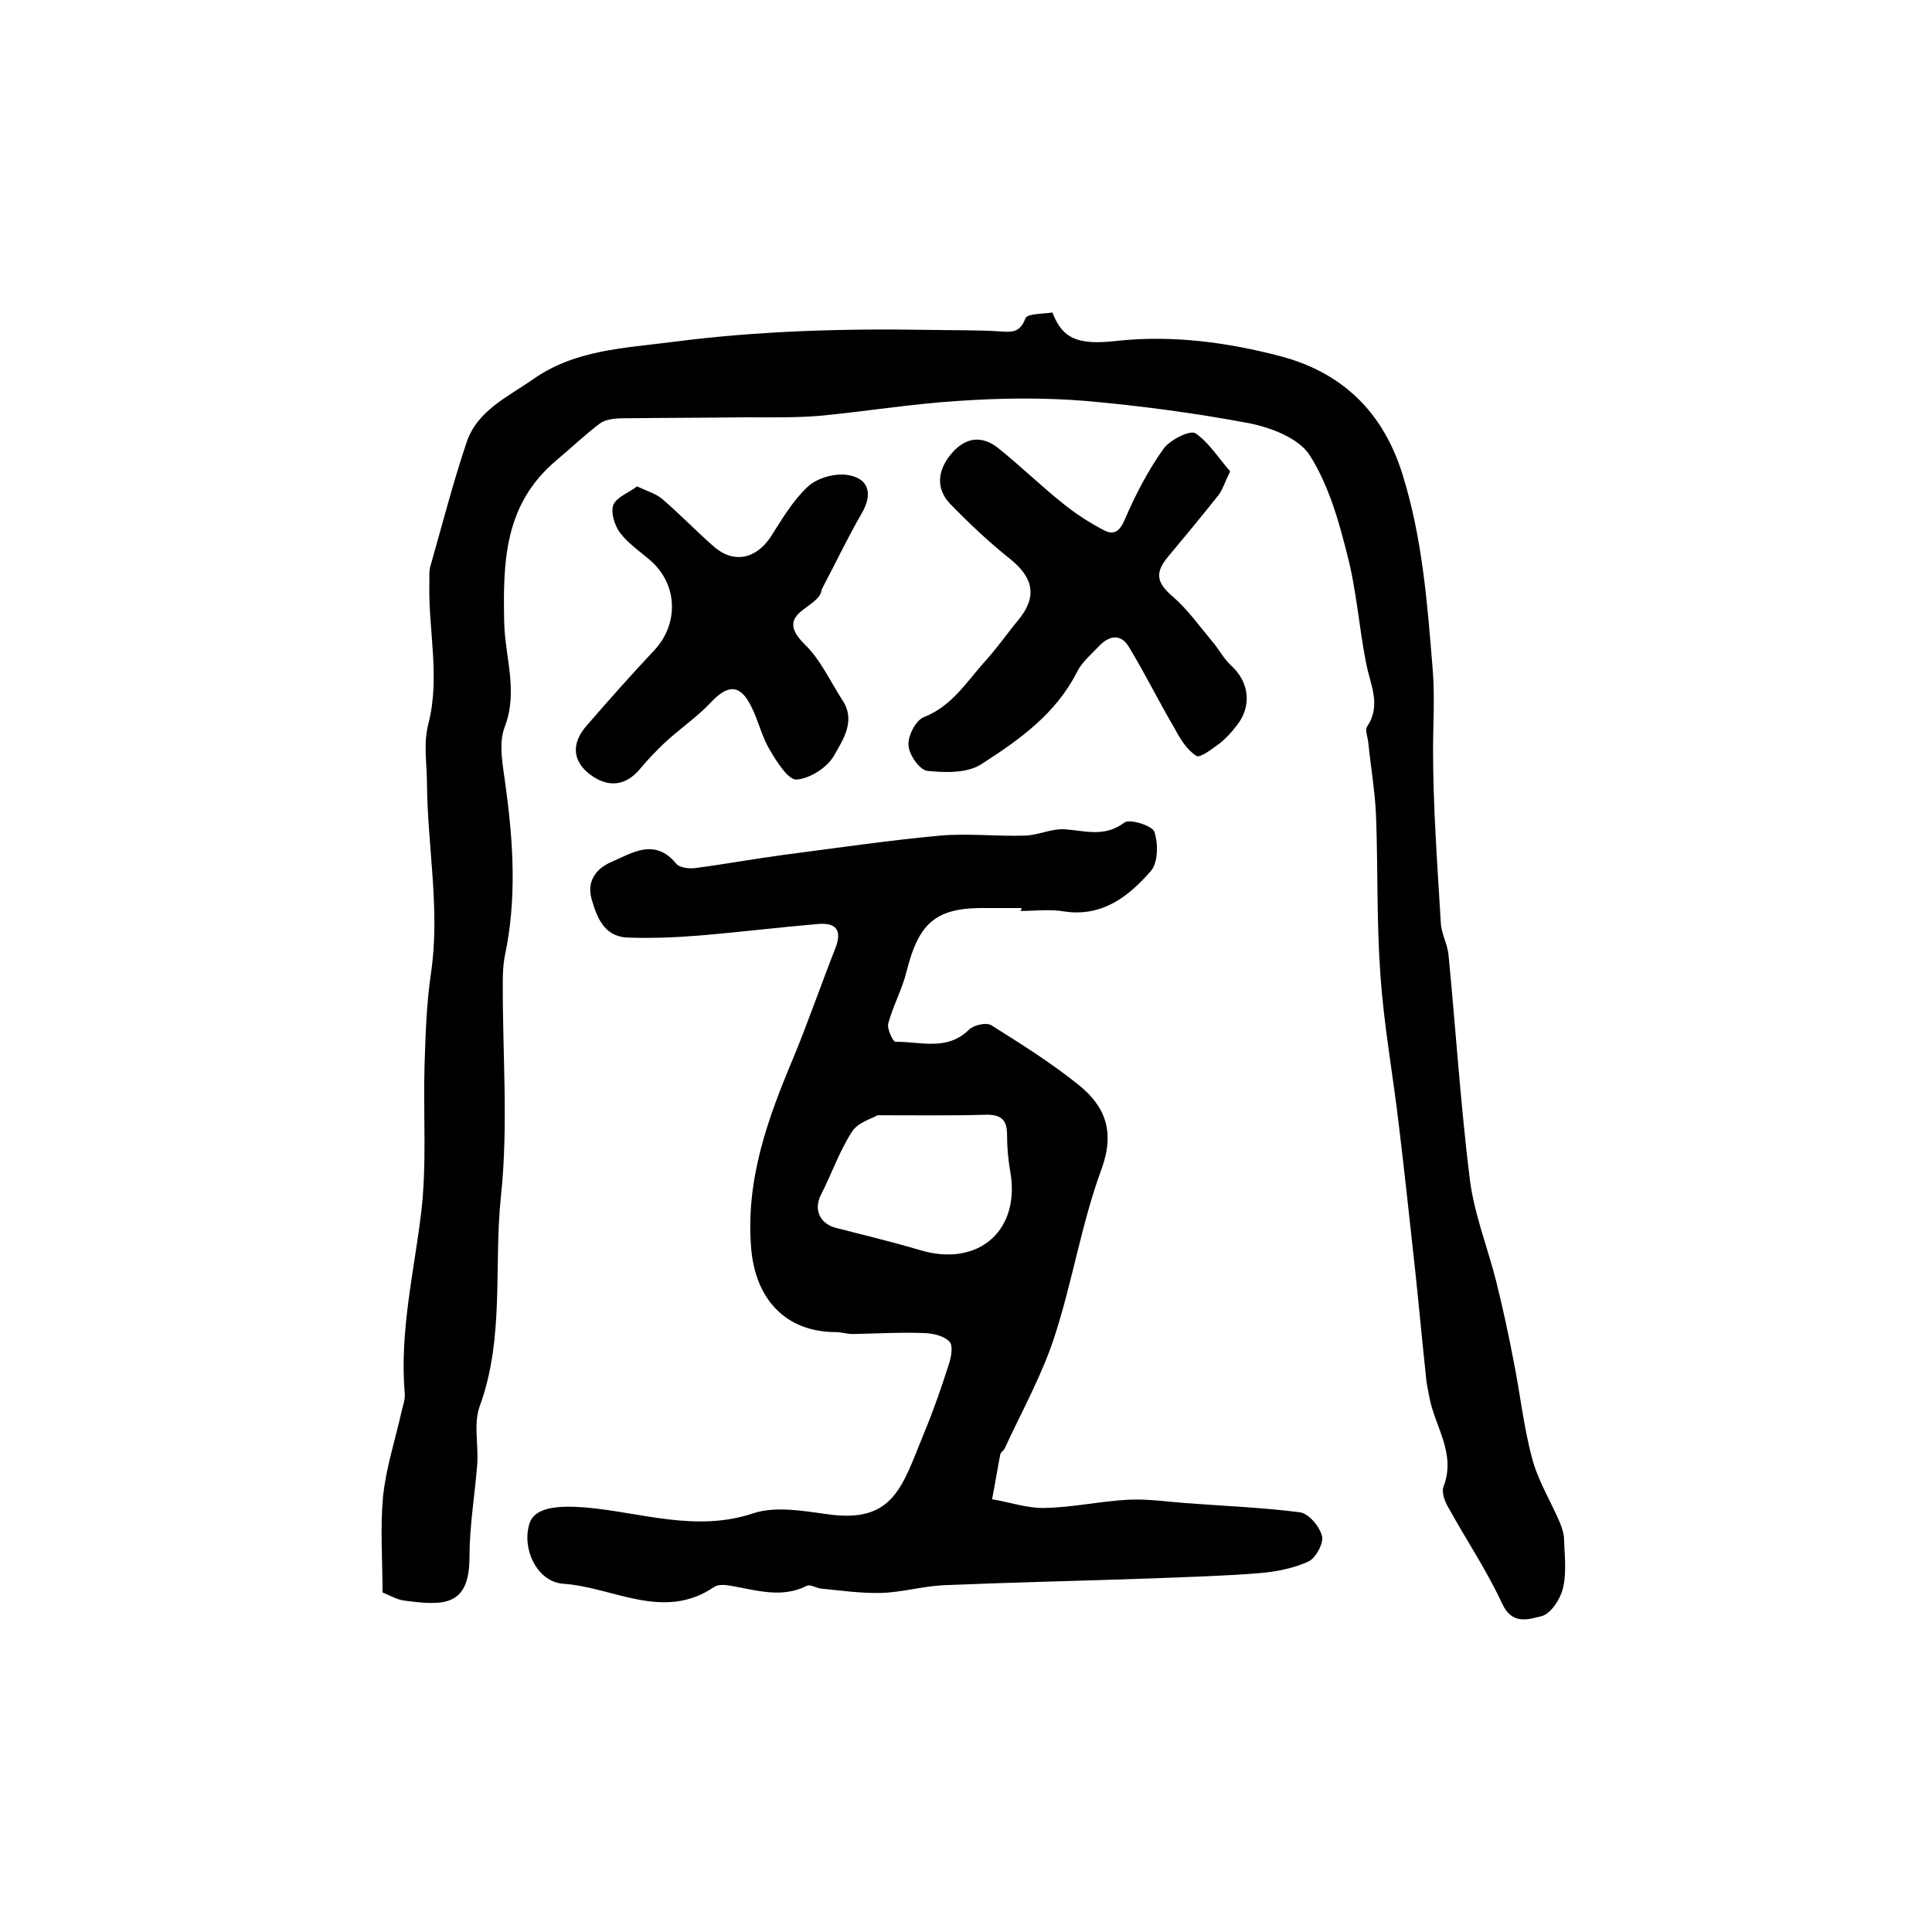
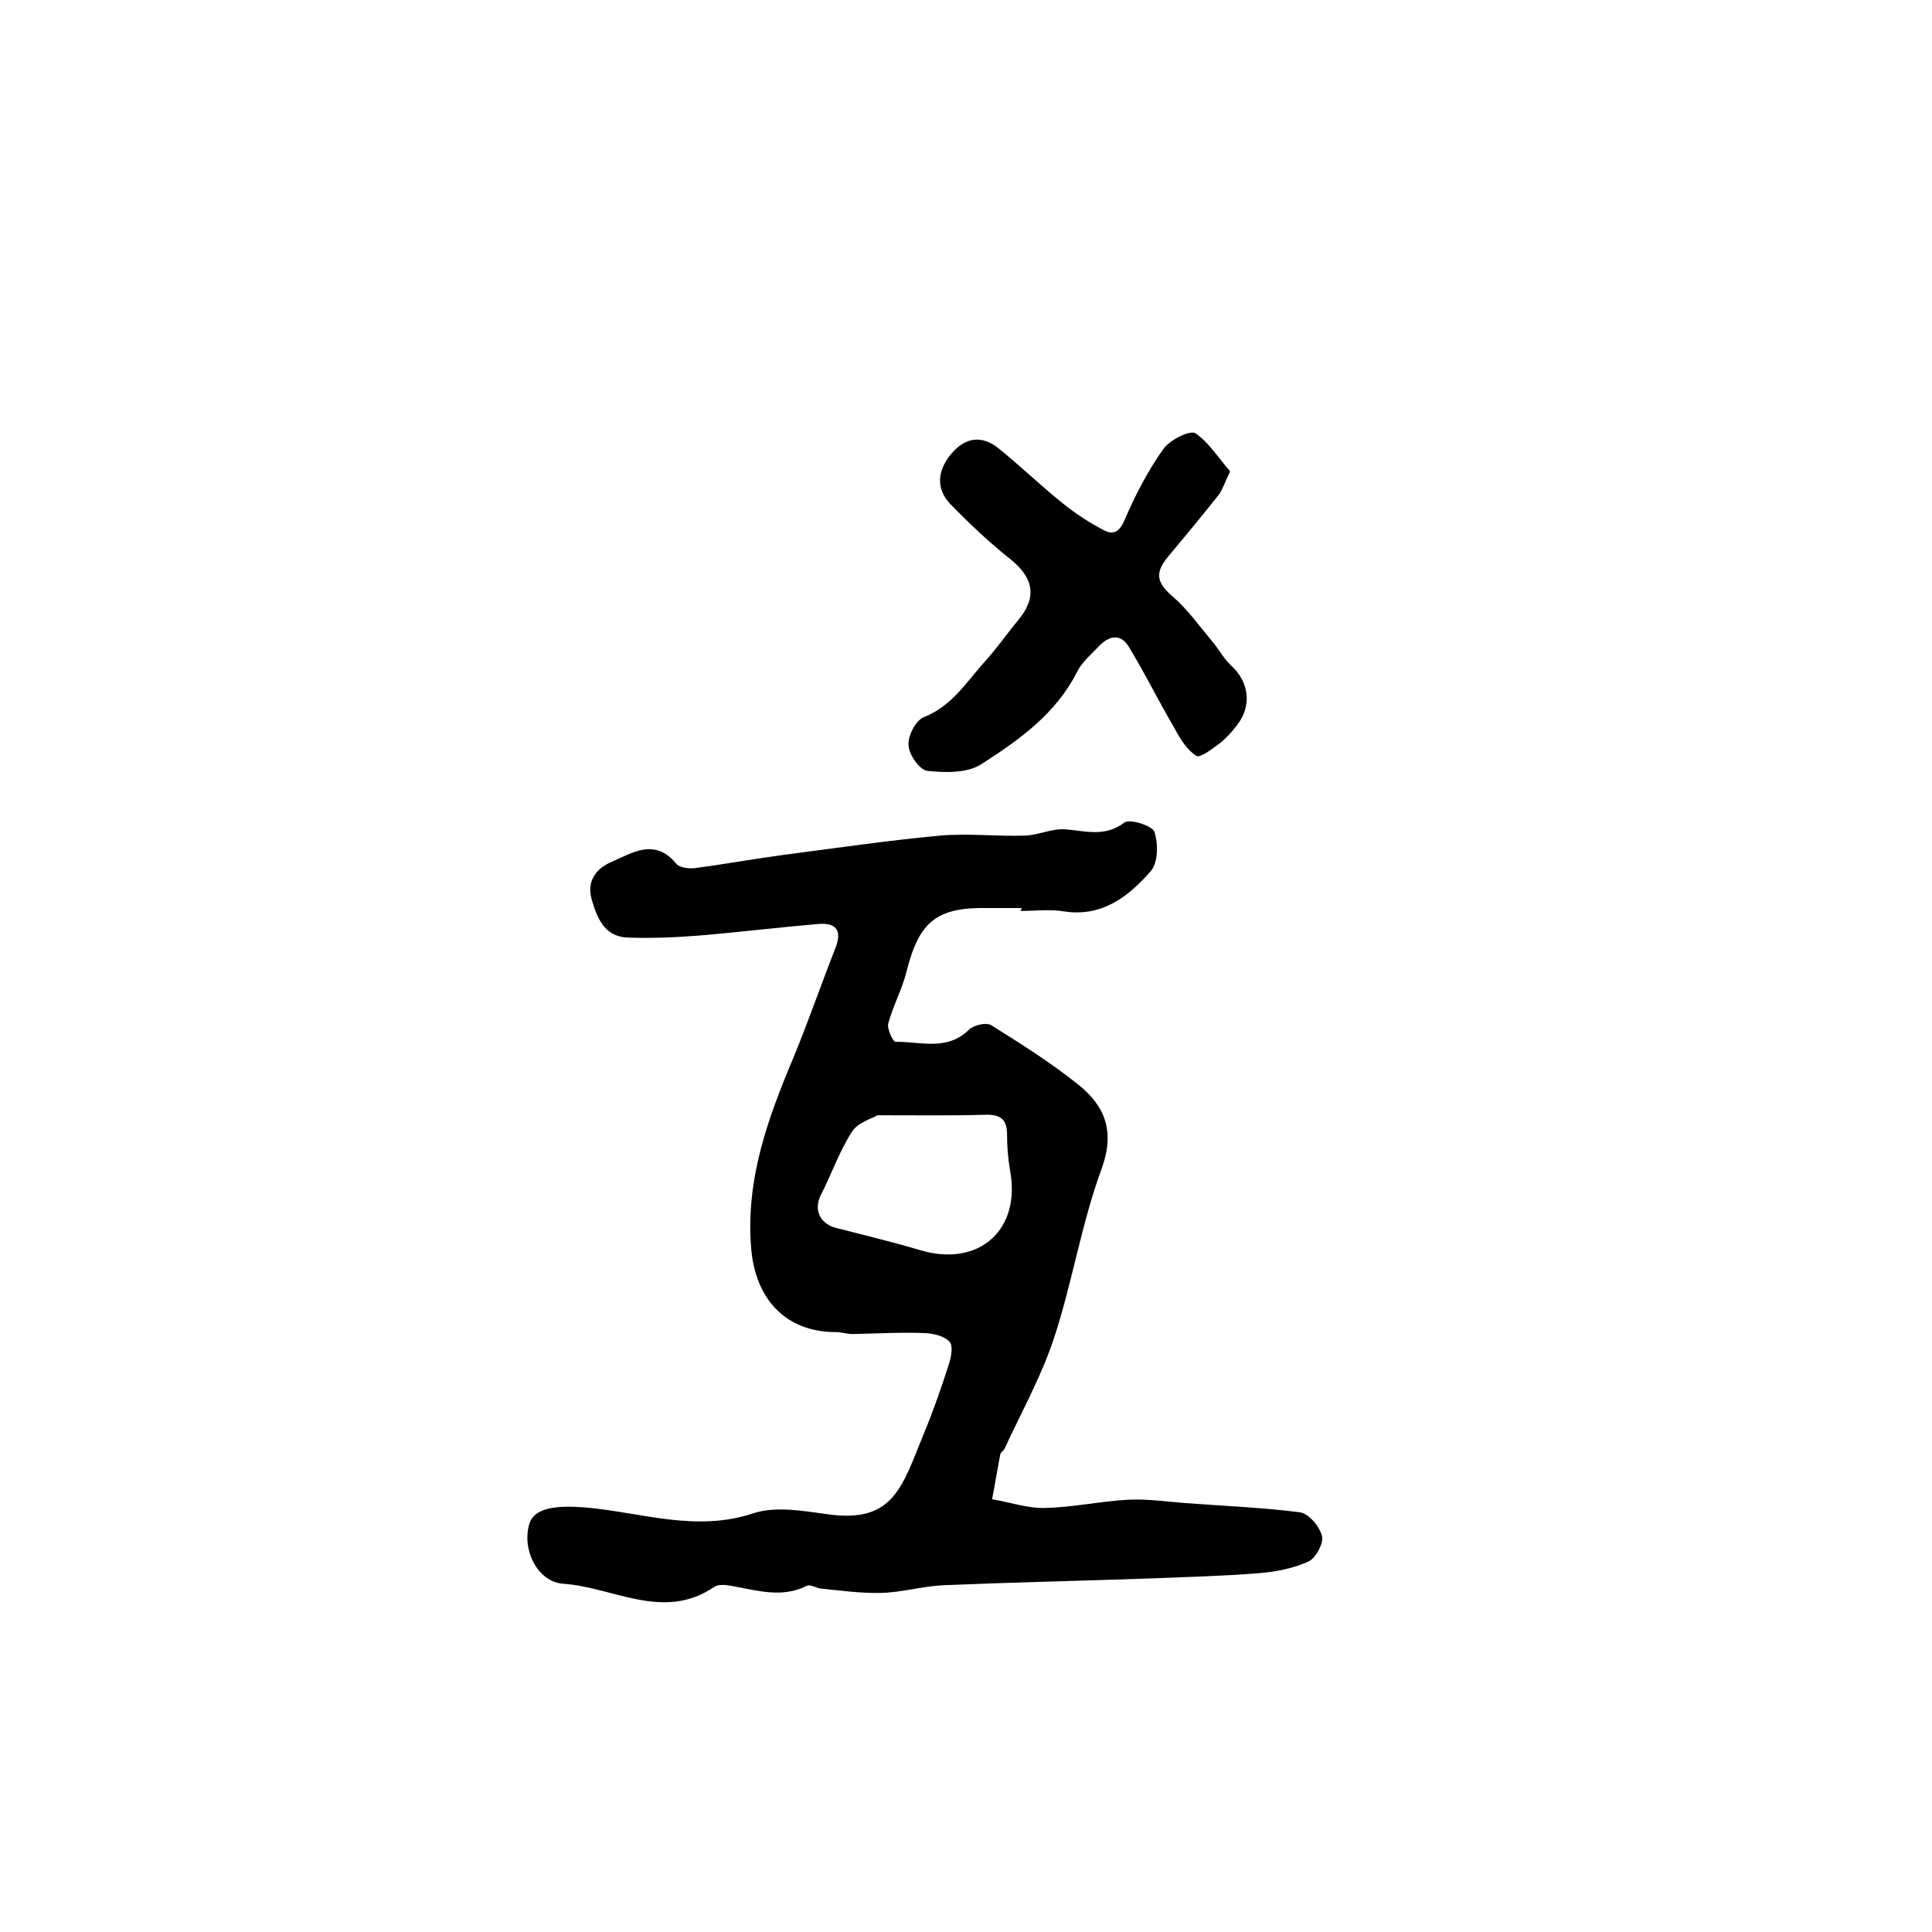
<svg xmlns="http://www.w3.org/2000/svg" version="1.1" id="图层_1" x="0px" y="0px" viewBox="0 0 400 400" style="enable-background:new 0 0 400 400;" xml:space="preserve">
  <style type="text/css">
	.st0{fill:#FFFFFF;}
</style>
  <g>
-     <path d="M79.2,329.7c0-6.8-0.5-13.3,0.1-19.8c0.6-5.9,2.5-11.7,3.8-17.5c0.3-1.3,0.8-2.6,0.7-3.9c-1.1-12.7,1.9-25,3.4-37.4   c1.2-10.1,0.4-20.4,0.7-30.6c0.2-6.3,0.4-12.6,1.3-18.8c2-13.2-0.7-26.3-0.8-39.5c0-4.1-0.8-8.1,0.3-12.4   c2.5-9.7-0.1-19.6,0.2-29.4c0-1.2-0.1-2.4,0.3-3.5c2.4-8.4,4.6-17,7.4-25.3c2.2-6.6,8.5-9.4,13.8-13.1c8.7-6.1,18.8-6.4,28.8-7.7   c17.7-2.3,35.3-2.8,53.1-2.5c4.9,0.1,9.7,0,14.6,0.3c2.6,0.2,4.3,0.3,5.4-2.7c0.4-1,3.7-0.9,5.6-1.2c2,5.3,5.1,6.8,13.1,5.9   c11.7-1.3,23.3,0.3,34.3,3.2c12.3,3.3,21,11.2,25.1,24.5c4.1,13.2,5.1,26.5,6.2,40c0.5,5.8,0.1,11.3,0.1,17   c0,11.9,0.9,23.8,1.6,35.7c0.1,2.3,1.4,4.5,1.6,6.7c1.5,15.5,2.5,31,4.4,46.4c0.9,7.2,3.7,14.2,5.5,21.3c1.3,5.3,2.5,10.7,3.5,16   c1.4,6.8,2.1,13.8,3.9,20.5c1.2,4.6,3.8,8.8,5.7,13.2c0.4,1,0.8,2.1,0.9,3.2c0.1,3.5,0.6,7.1-0.2,10.5c-0.5,2.2-2.5,5.3-4.4,5.8   c-2.6,0.6-6.1,2-8.2-2.6c-3.2-6.9-7.5-13.3-11.2-20c-0.7-1.2-1.4-3.1-0.9-4.3c2.6-6.9-1.9-12.4-3-18.6c-0.3-1.5-0.6-2.9-0.7-4.4   c-0.8-7.5-1.5-15.1-2.3-22.6c-1.1-9.8-2.1-19.5-3.3-29.3c-1.2-10.3-3.1-20.6-3.8-31c-0.8-10.9-0.5-21.9-0.9-32.8   c-0.2-5.1-1.1-10.1-1.6-15.2c-0.1-1.1-0.7-2.6-0.3-3.3c3-4.4,0.8-8.5-0.1-12.9c-1.5-7.4-2-15.1-3.9-22.5   c-1.8-7.2-3.9-14.6-7.8-20.8c-2.3-3.6-8.1-5.8-12.7-6.7C247.3,85.5,236,84,224.7,83c-8.7-0.7-17.5-0.6-26.2,0   c-9.7,0.6-19.3,2.2-28.9,3.1c-5,0.4-10.1,0.3-15.2,0.3c-8.5,0.1-16.9,0.1-25.4,0.2c-1.6,0-3.5,0.2-4.7,1c-3.2,2.4-6.1,5.2-9.1,7.7   c-10.8,9.1-11.1,20.9-10.8,33.9c0.2,6.9,2.9,14,0.1,21.3c-1.4,3.6-0.3,8.3,0.2,12.4c1.6,11.7,2.3,23.4-0.2,35.1   c-0.3,1.6-0.4,3.3-0.4,4.9c-0.1,15,1.2,30.1-0.4,44.9c-1.5,14.4,0.8,29.2-4.4,43.4c-1.3,3.6-0.2,8-0.5,12   c-0.5,6.4-1.6,12.8-1.6,19.2c0,10.4-5.6,10-13.4,9C82.2,331.2,80.9,330.4,79.2,329.7z" />
    <path d="M211.5,188c-2.3,0-4.7,0-7,0c-10.6-0.2-14.2,2.8-16.8,13.1c-0.9,3.7-2.8,7.1-3.8,10.8c-0.3,1.1,1,3.8,1.5,3.8   c5.1-0.1,10.6,2,15.2-2.5c1-1,3.7-1.6,4.7-0.9c6.2,3.9,12.4,7.8,18,12.3c5.6,4.5,7.6,9.8,4.7,17.6c-4.1,11.2-6,23.3-9.7,34.6   c-2.6,8-6.8,15.5-10.3,23.1c-0.2,0.4-0.8,0.8-0.9,1.2c-0.6,3.1-1.1,6.2-1.7,9.3c3.6,0.6,7.3,1.9,10.9,1.8   c5.8-0.1,11.5-1.4,17.3-1.7c3.9-0.2,7.9,0.4,11.9,0.7c7.9,0.6,15.8,0.9,23.6,1.9c1.8,0.2,4.1,2.9,4.6,4.9c0.4,1.5-1.3,4.6-2.8,5.3   c-3.1,1.4-6.6,2.1-10.1,2.4c-7.5,0.6-15,0.8-22.6,1.1c-14.3,0.5-28.5,0.8-42.8,1.4c-4.4,0.2-8.7,1.5-13.1,1.6   c-4.1,0.1-8.2-0.5-12.3-0.9c-1-0.1-2.2-0.9-2.9-0.6c-5.3,2.7-10.6,0.9-15.9,0c-1.1-0.2-2.6-0.3-3.4,0.3c-10.5,7.1-20.8,0-31.2-0.7   c-5.4-0.4-8.6-7.2-7-12.4c1.1-3.6,6.2-3.8,11.6-3.4c11.5,1,22.9,5.2,34.8,1.2c4.6-1.5,10.2-0.5,15.3,0.2c13.9,2,15.5-5.9,20.1-17   c1.9-4.6,3.5-9.2,5-13.9c0.5-1.5,1-3.9,0.2-4.8c-1.1-1.2-3.3-1.7-5.1-1.8c-5-0.2-10,0.1-15,0.2c-1.1,0-2.3-0.4-3.4-0.4   c-10.6,0-16.8-7-17.6-17.6c-1.1-14.2,3.5-26.7,8.8-39.3c3.1-7.5,5.7-15.1,8.7-22.7c1.4-3.7,0-5.2-3.6-4.9   c-8.2,0.7-16.4,1.7-24.7,2.4c-5,0.4-10,0.6-15,0.4c-4.6-0.3-6.1-4.1-7.2-7.9c-1.1-3.8,1-6.4,4-7.7c4.4-1.9,9-5.1,13.5,0.3   c0.7,0.9,2.8,1.1,4.1,0.9c6.1-0.8,12.1-1.9,18.1-2.7c10.8-1.4,21.6-3,32.5-4c5.8-0.5,11.7,0.2,17.6,0c2.7-0.1,5.5-1.5,8.2-1.3   c4.2,0.3,8.2,1.7,12.3-1.4c1.1-0.8,5.7,0.6,6.2,1.9c0.8,2.4,0.8,6.3-0.7,8.1c-4.6,5.3-10.1,9.6-18,8.4c-2.9-0.5-6-0.1-9-0.1   C211.5,188.2,211.5,188.1,211.5,188z M181.7,230.9c-1.2,0.7-4.1,1.5-5.3,3.4c-2.6,4-4.2,8.7-6.4,13c-1.6,3.1-0.3,6,3,6.9   c5.8,1.5,11.7,2.9,17.4,4.6c12.2,3.7,21.1-4.1,18.7-16.6c-0.4-2.4-0.6-4.8-0.6-7.3c0-3.3-1.5-4.2-4.6-4.1   C197,231,190.2,230.9,181.7,230.9z" />
    <path d="M254.7,97.6c-1.2,2.4-1.6,3.9-2.5,5c-3.4,4.3-6.9,8.5-10.4,12.7c-2.8,3.4-2.3,5.4,1.1,8.3c3,2.6,5.4,6,8,9.1   c1.4,1.6,2.4,3.6,3.9,5c3.9,3.5,4.5,8.6,1.1,12.7c-1,1.3-2.2,2.6-3.5,3.6c-1.5,1.1-4,3-4.7,2.5c-1.9-1.2-3.3-3.4-4.4-5.5   c-3.3-5.6-6.2-11.5-9.6-17.1c-1.7-2.8-4.1-2.3-6.2-0.1c-1.6,1.7-3.5,3.3-4.5,5.3c-4.4,8.7-12,14.1-19.8,19.1   c-2.9,1.9-7.5,1.8-11.2,1.4c-1.6-0.2-3.8-3.3-3.9-5.3c-0.2-1.9,1.5-5.1,3.1-5.8c5.7-2.2,8.7-7,12.4-11.2c2.6-2.8,4.8-6,7.2-8.9   c4-4.8,3.2-8.8-1.7-12.7c-4.4-3.5-8.5-7.4-12.4-11.4c-3.1-3.3-2.5-7.1,0.3-10.4c2.8-3.3,6.2-3.9,9.7-1.1c4.5,3.6,8.7,7.7,13.2,11.3   c2.7,2.2,5.6,4.1,8.7,5.7c2.1,1.1,3.3,0.1,4.3-2.3c2.2-5.1,4.8-10.1,8-14.6c1.3-1.8,5.4-3.9,6.6-3.2   C250.3,91.6,252.4,95,254.7,97.6z" />
-     <path d="M131.9,100.7c2.1,1,3.9,1.5,5.2,2.6c3.6,3.1,7,6.6,10.5,9.7c4.2,3.8,8.9,2.8,12-1.9c2.3-3.6,4.5-7.4,7.6-10.3   c1.9-1.8,5.4-2.8,8-2.5c4.7,0.6,5.6,3.9,3.2,8c-2.9,5-5.4,10.3-8.1,15.4c-0.1,0.1-0.1,0.3-0.2,0.5c-0.6,3.9-10.2,4.6-3.5,11.2   c3.3,3.2,5.3,7.7,7.9,11.7c2.7,4.2,0,8.1-1.8,11.3c-1.4,2.5-5,4.8-7.8,5c-1.7,0.1-4.1-3.7-5.5-6.1c-1.7-2.8-2.4-6.2-3.9-9.1   c-2.3-4.6-4.8-4.5-8.3-0.8c-2.9,3.1-6.5,5.5-9.6,8.4c-1.8,1.7-3.5,3.5-5.1,5.4c-2.9,3.5-6.6,4-10.4,1.1c-3.5-2.7-3.9-6.3-0.7-10   c4.6-5.3,9.2-10.5,14-15.6c5.2-5.5,5-13.8-0.9-18.8c-2.1-1.8-4.6-3.5-6.2-5.7c-1.1-1.5-1.9-4.2-1.3-5.7   C127.7,102.9,130.2,102,131.9,100.7z" />
  </g>
</svg>